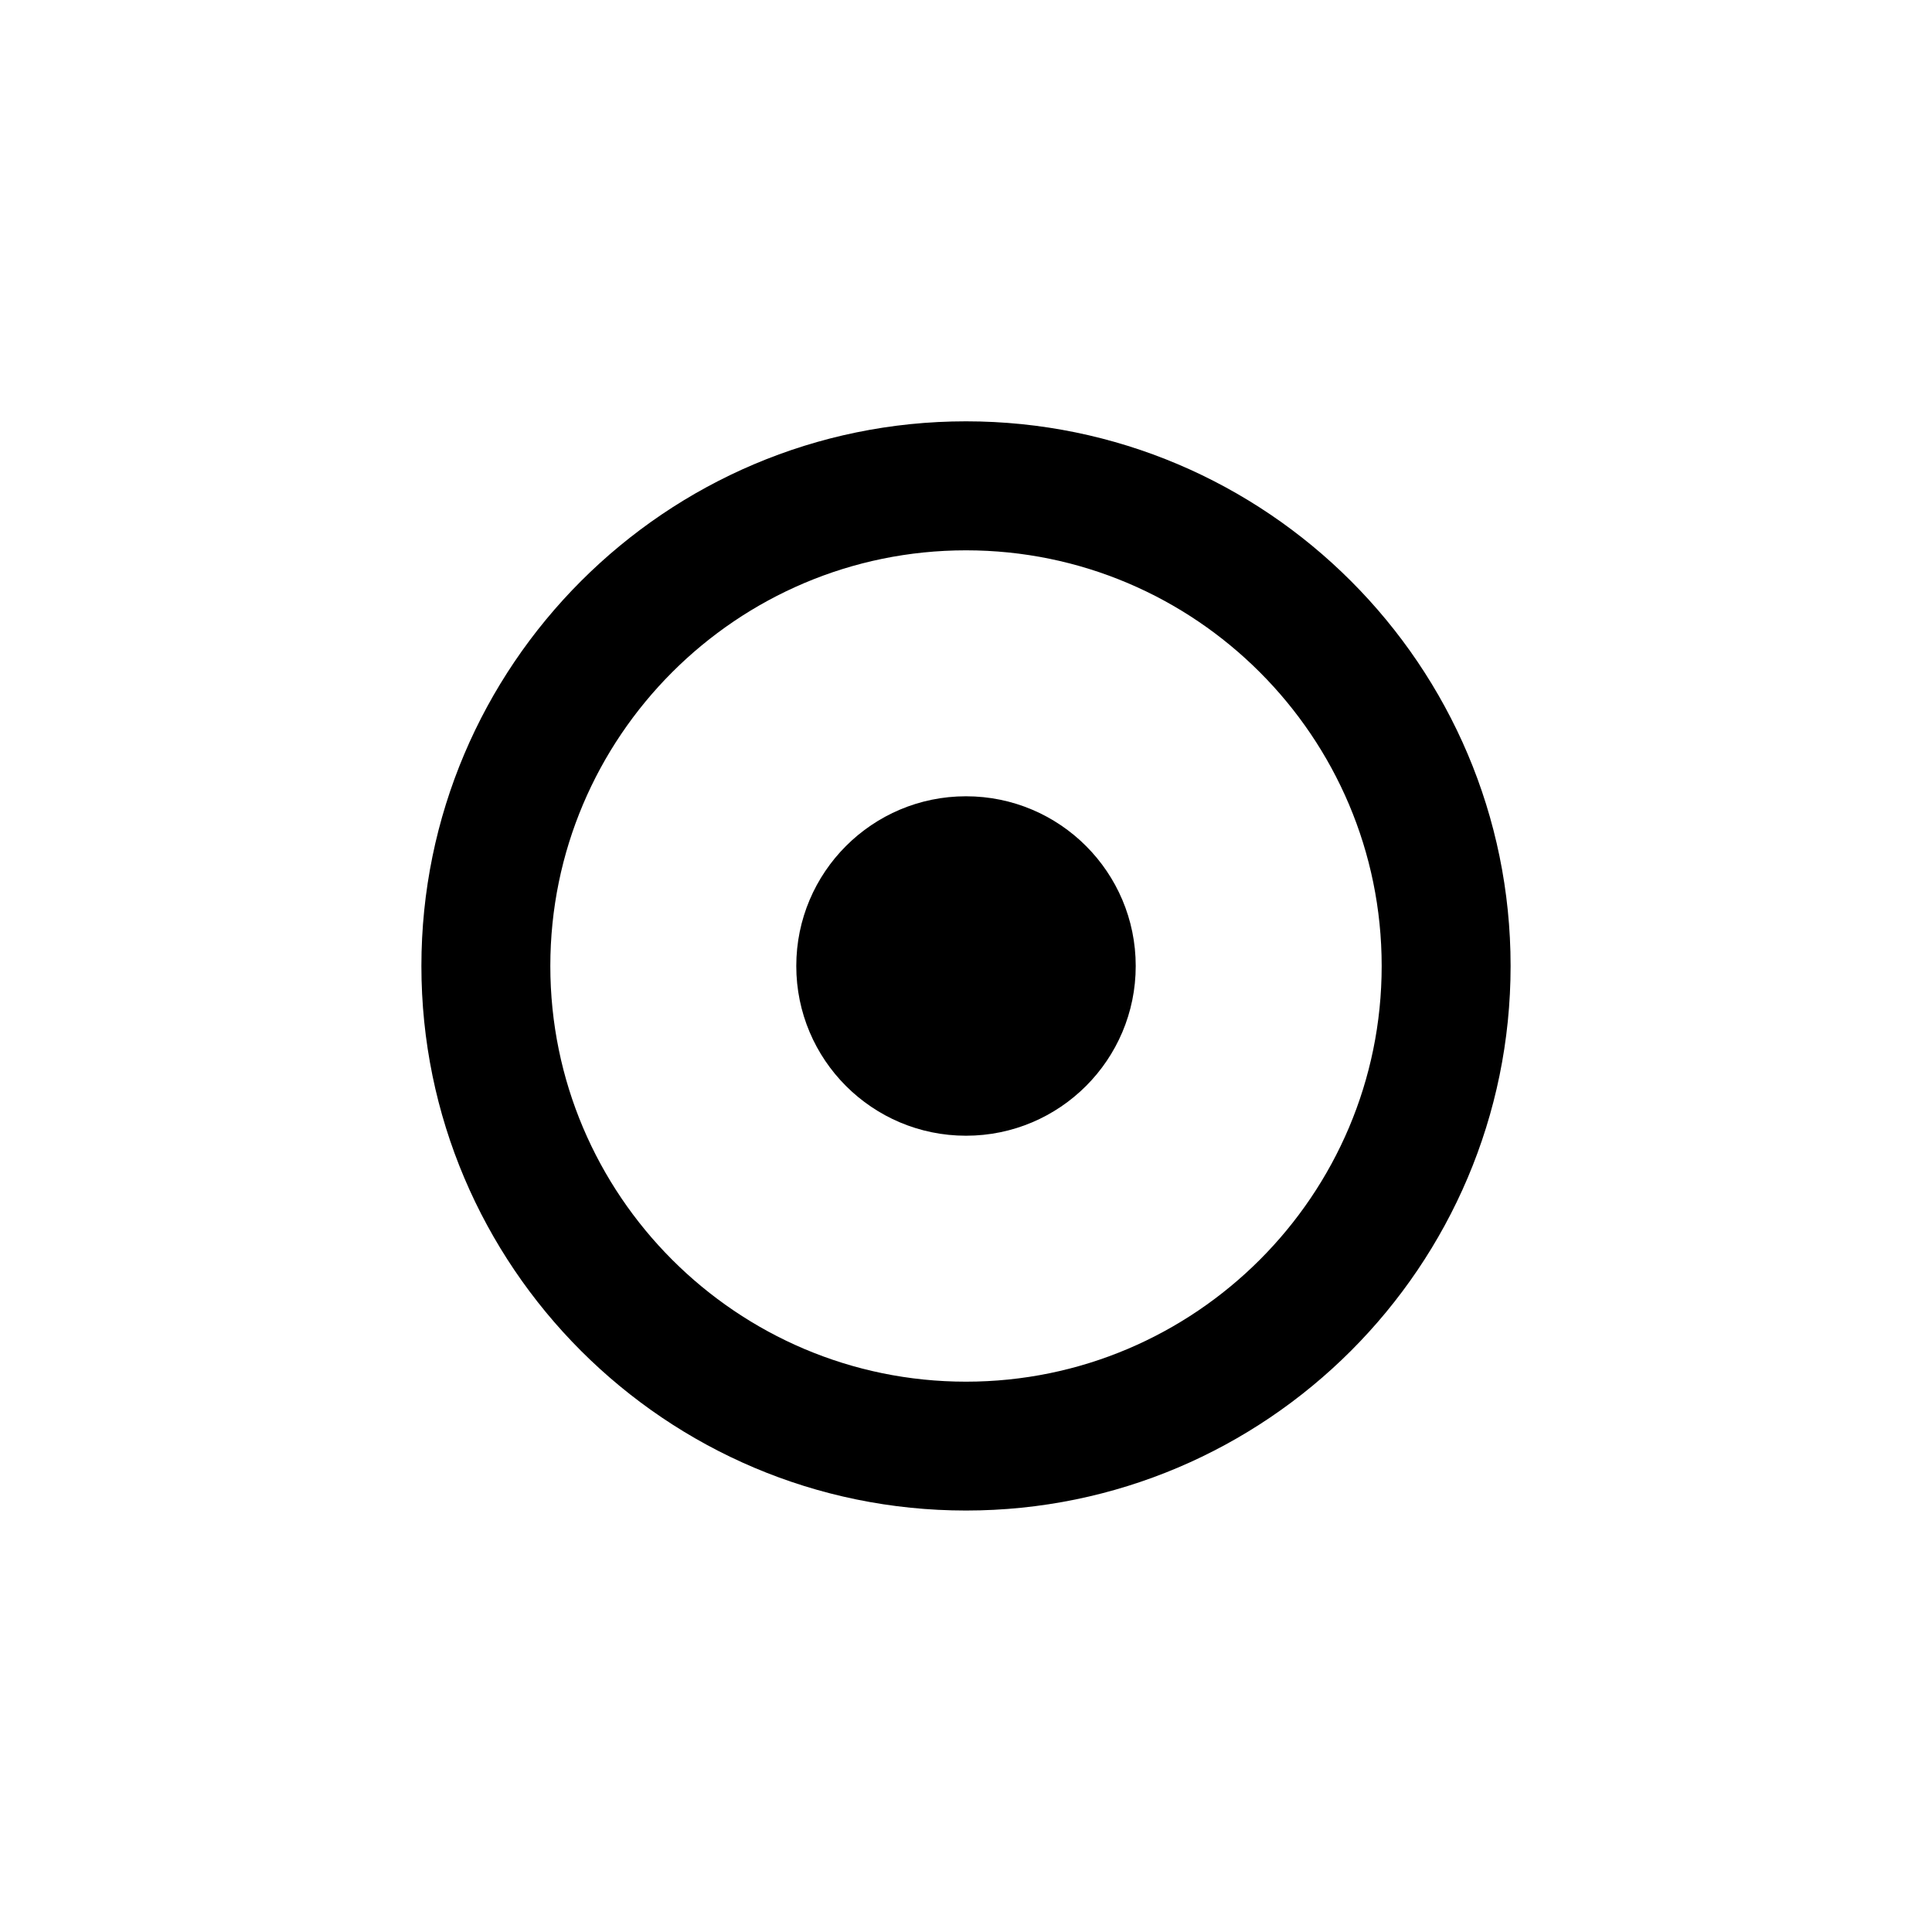
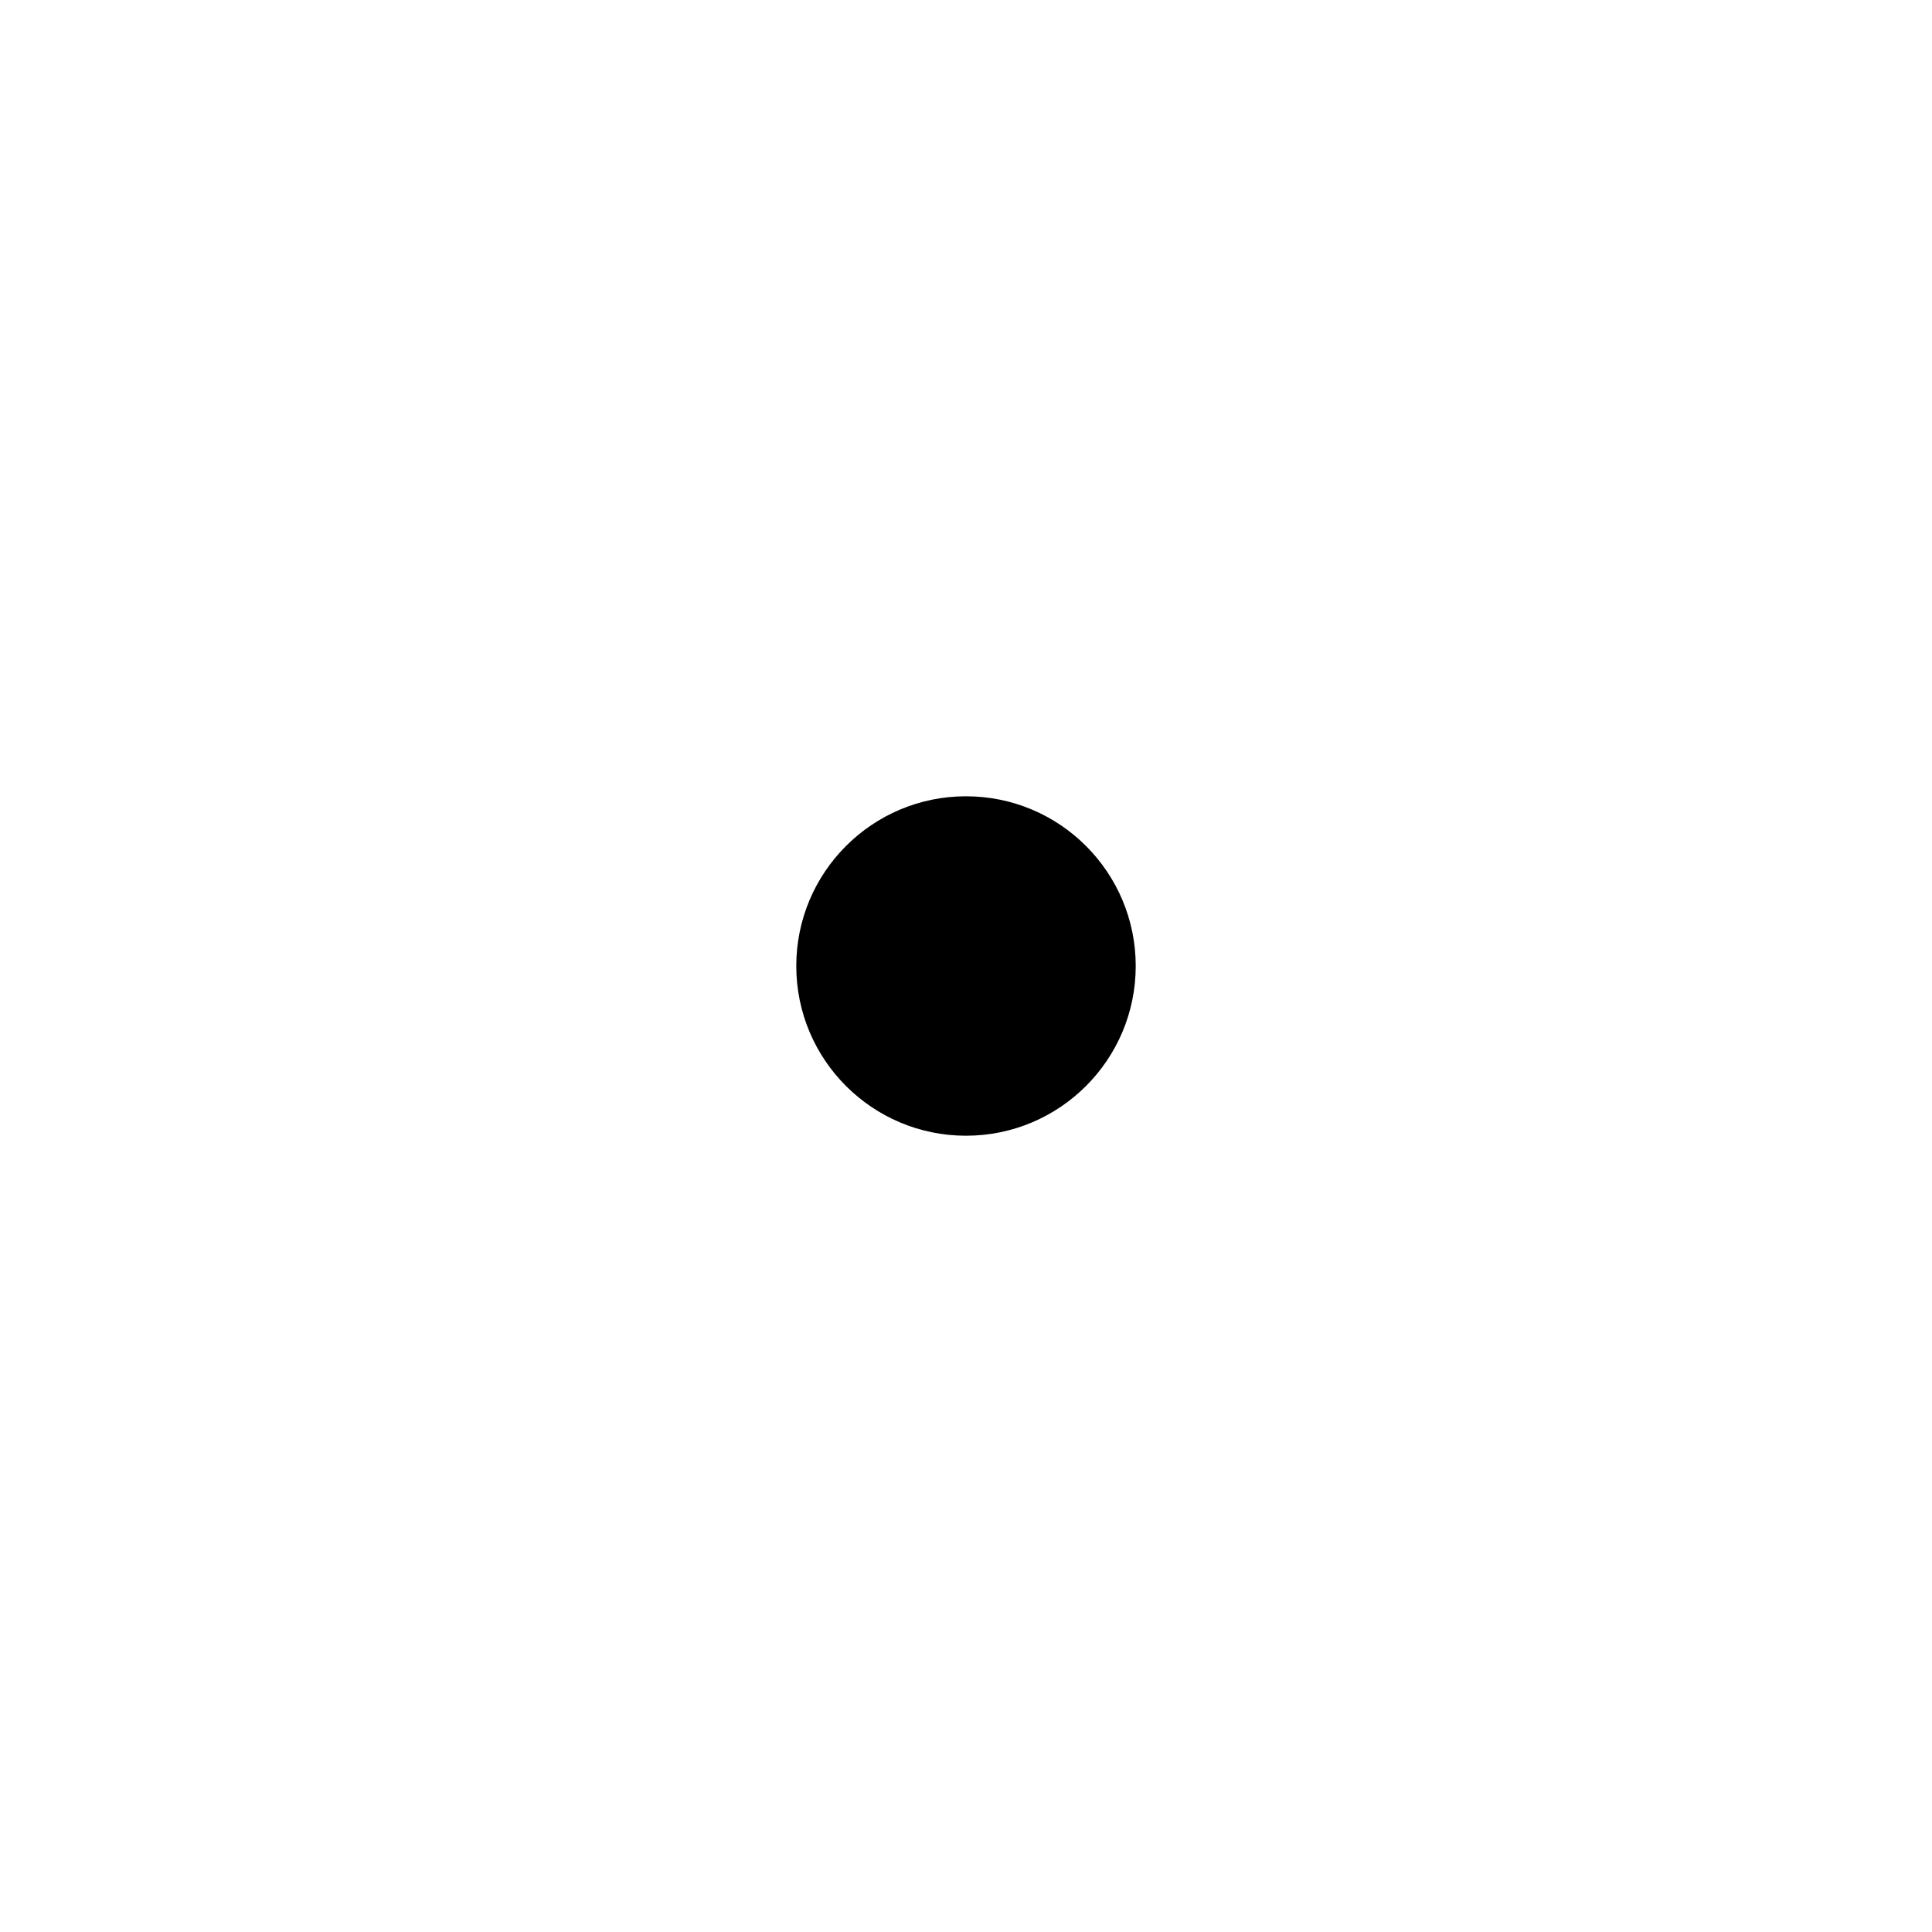
<svg xmlns="http://www.w3.org/2000/svg" version="1.1" id="Layer_1" x="0px" y="0px" width="26px" height="26px" viewBox="0 0 26 26" enable-background="new 0 0 26 26" xml:space="preserve">
  <g>
    <circle cx="13" cy="13" r="2.284" />
-     <path d="M13,5.67C8.958,5.67,5.671,8.958,5.671,13S8.958,20.328,13,20.328c4.041,0,7.329-3.287,7.329-7.329S17.041,5.67,13,5.67z    M13,18.594c-3.085,0-5.594-2.51-5.594-5.594c0-3.085,2.509-5.594,5.594-5.594S18.594,9.915,18.594,13   C18.594,16.084,16.085,18.594,13,18.594z" />
  </g>
</svg>